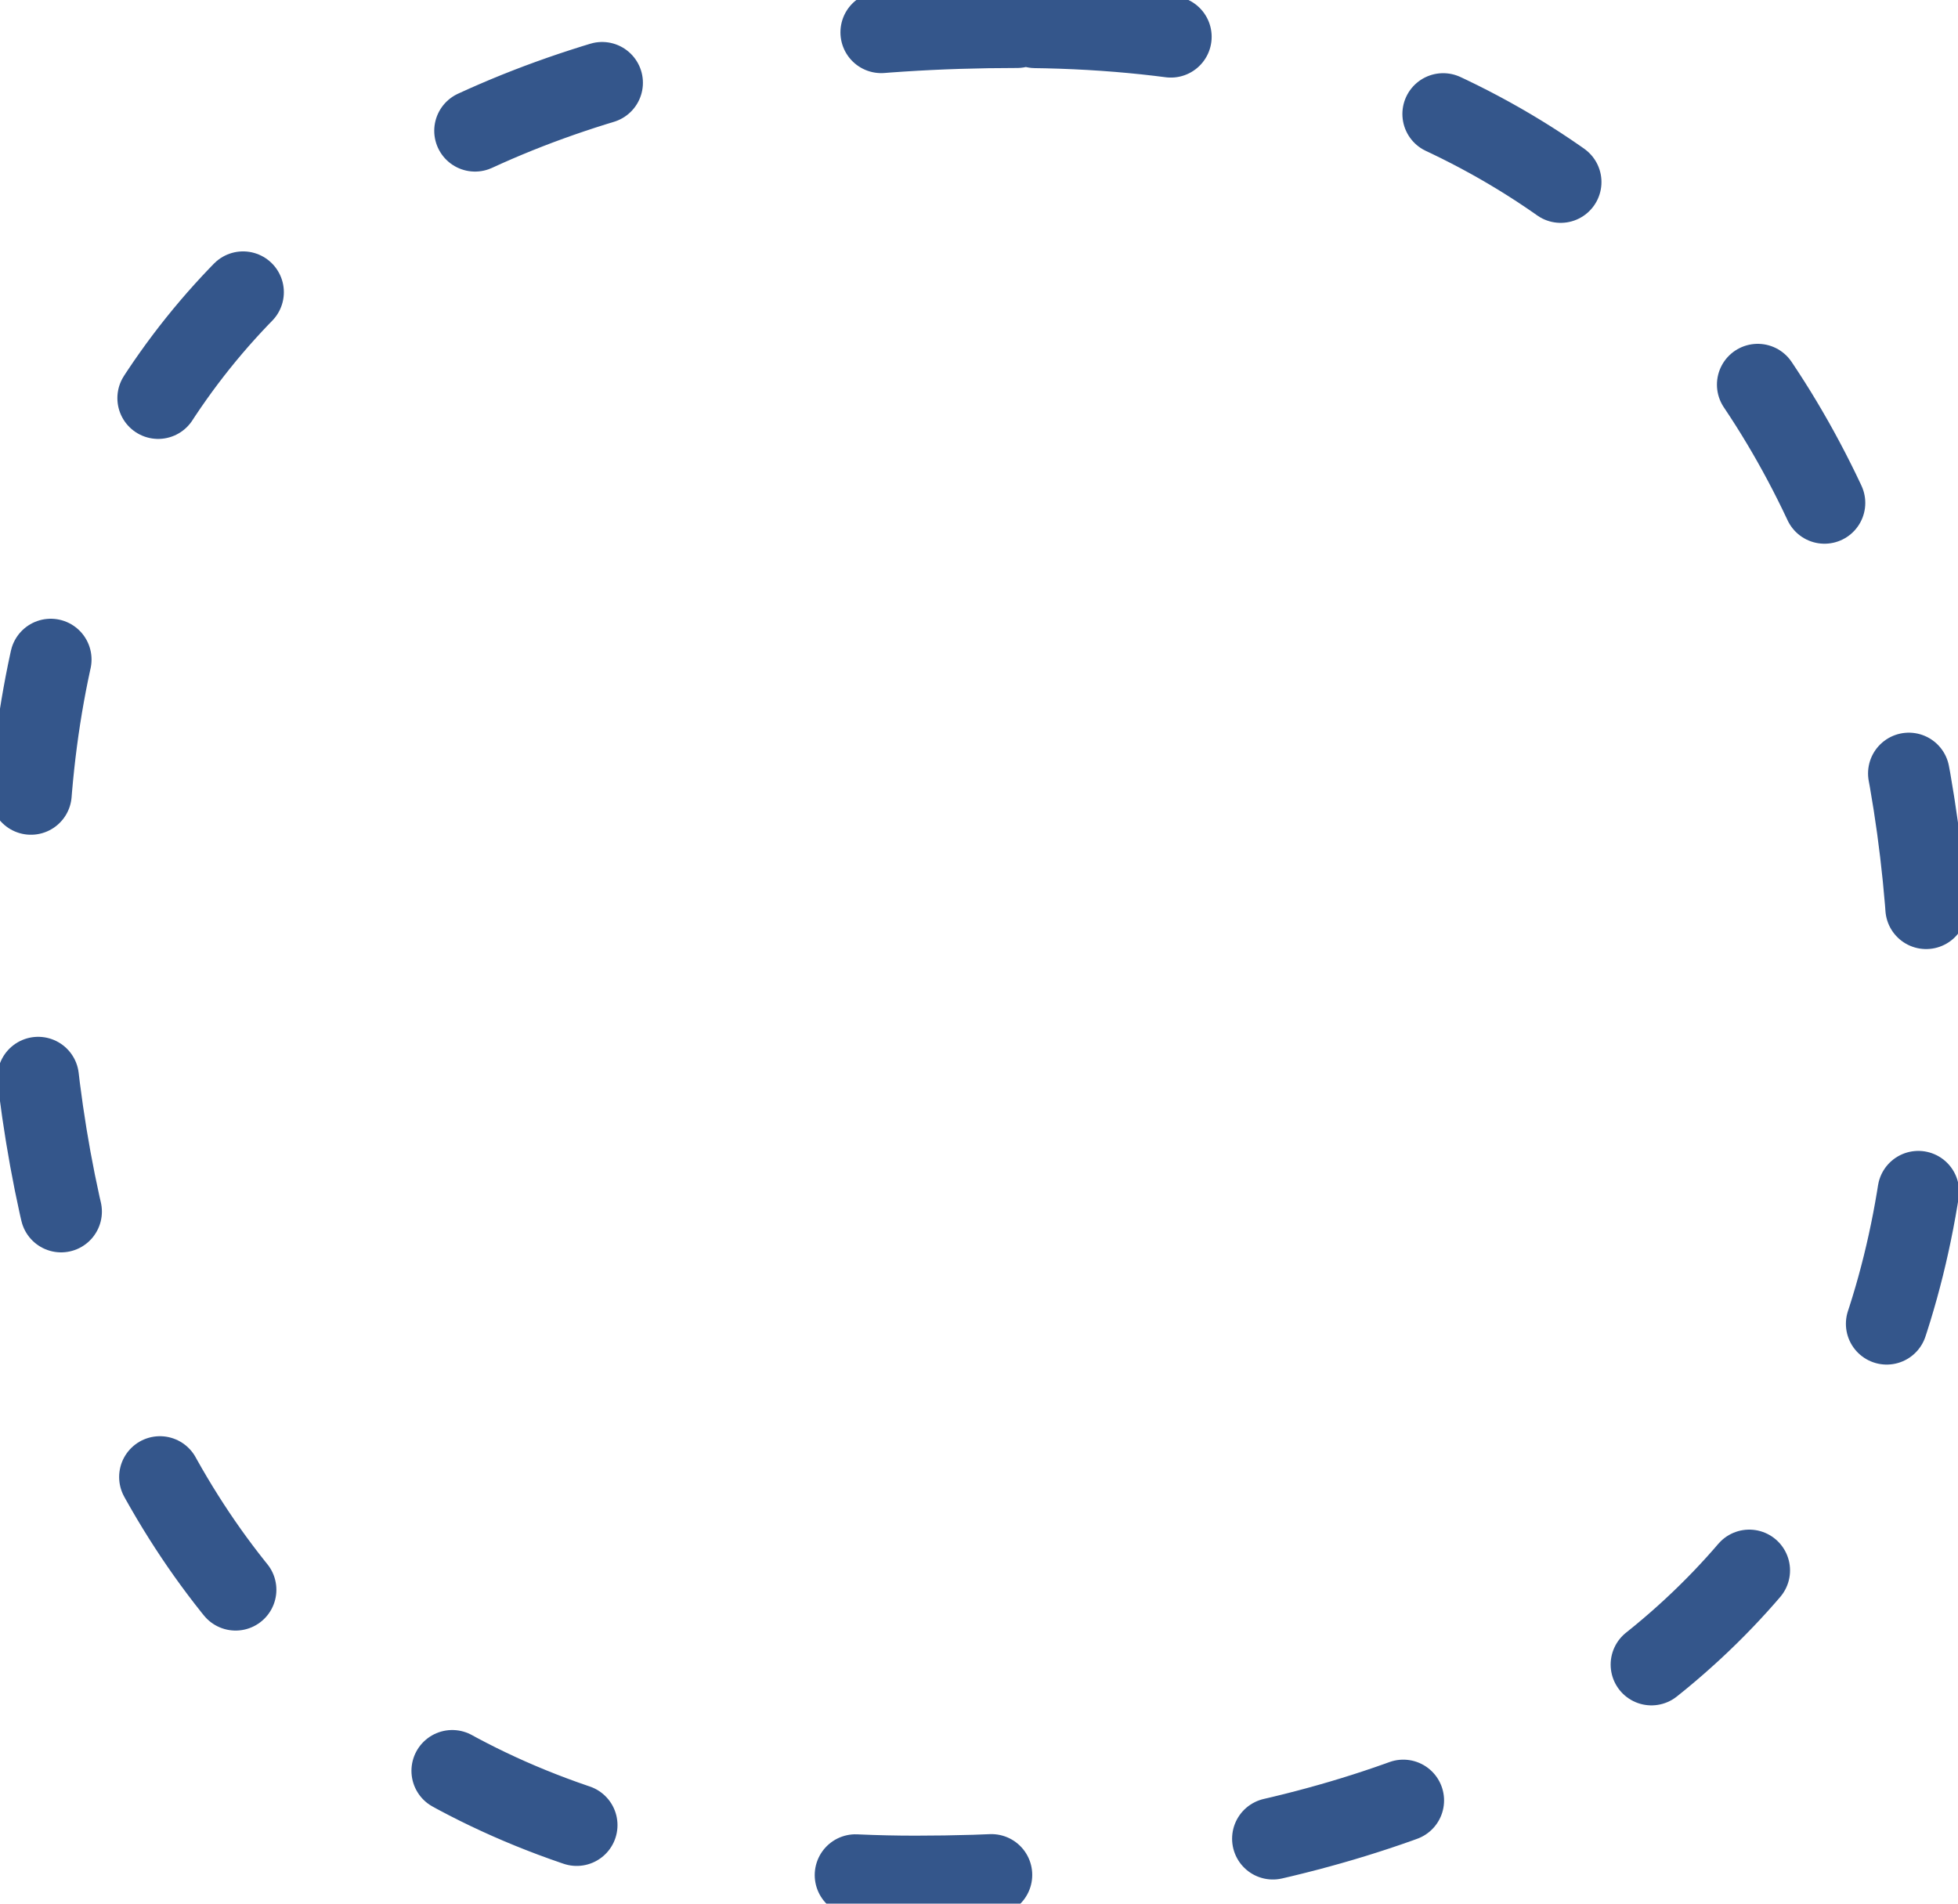
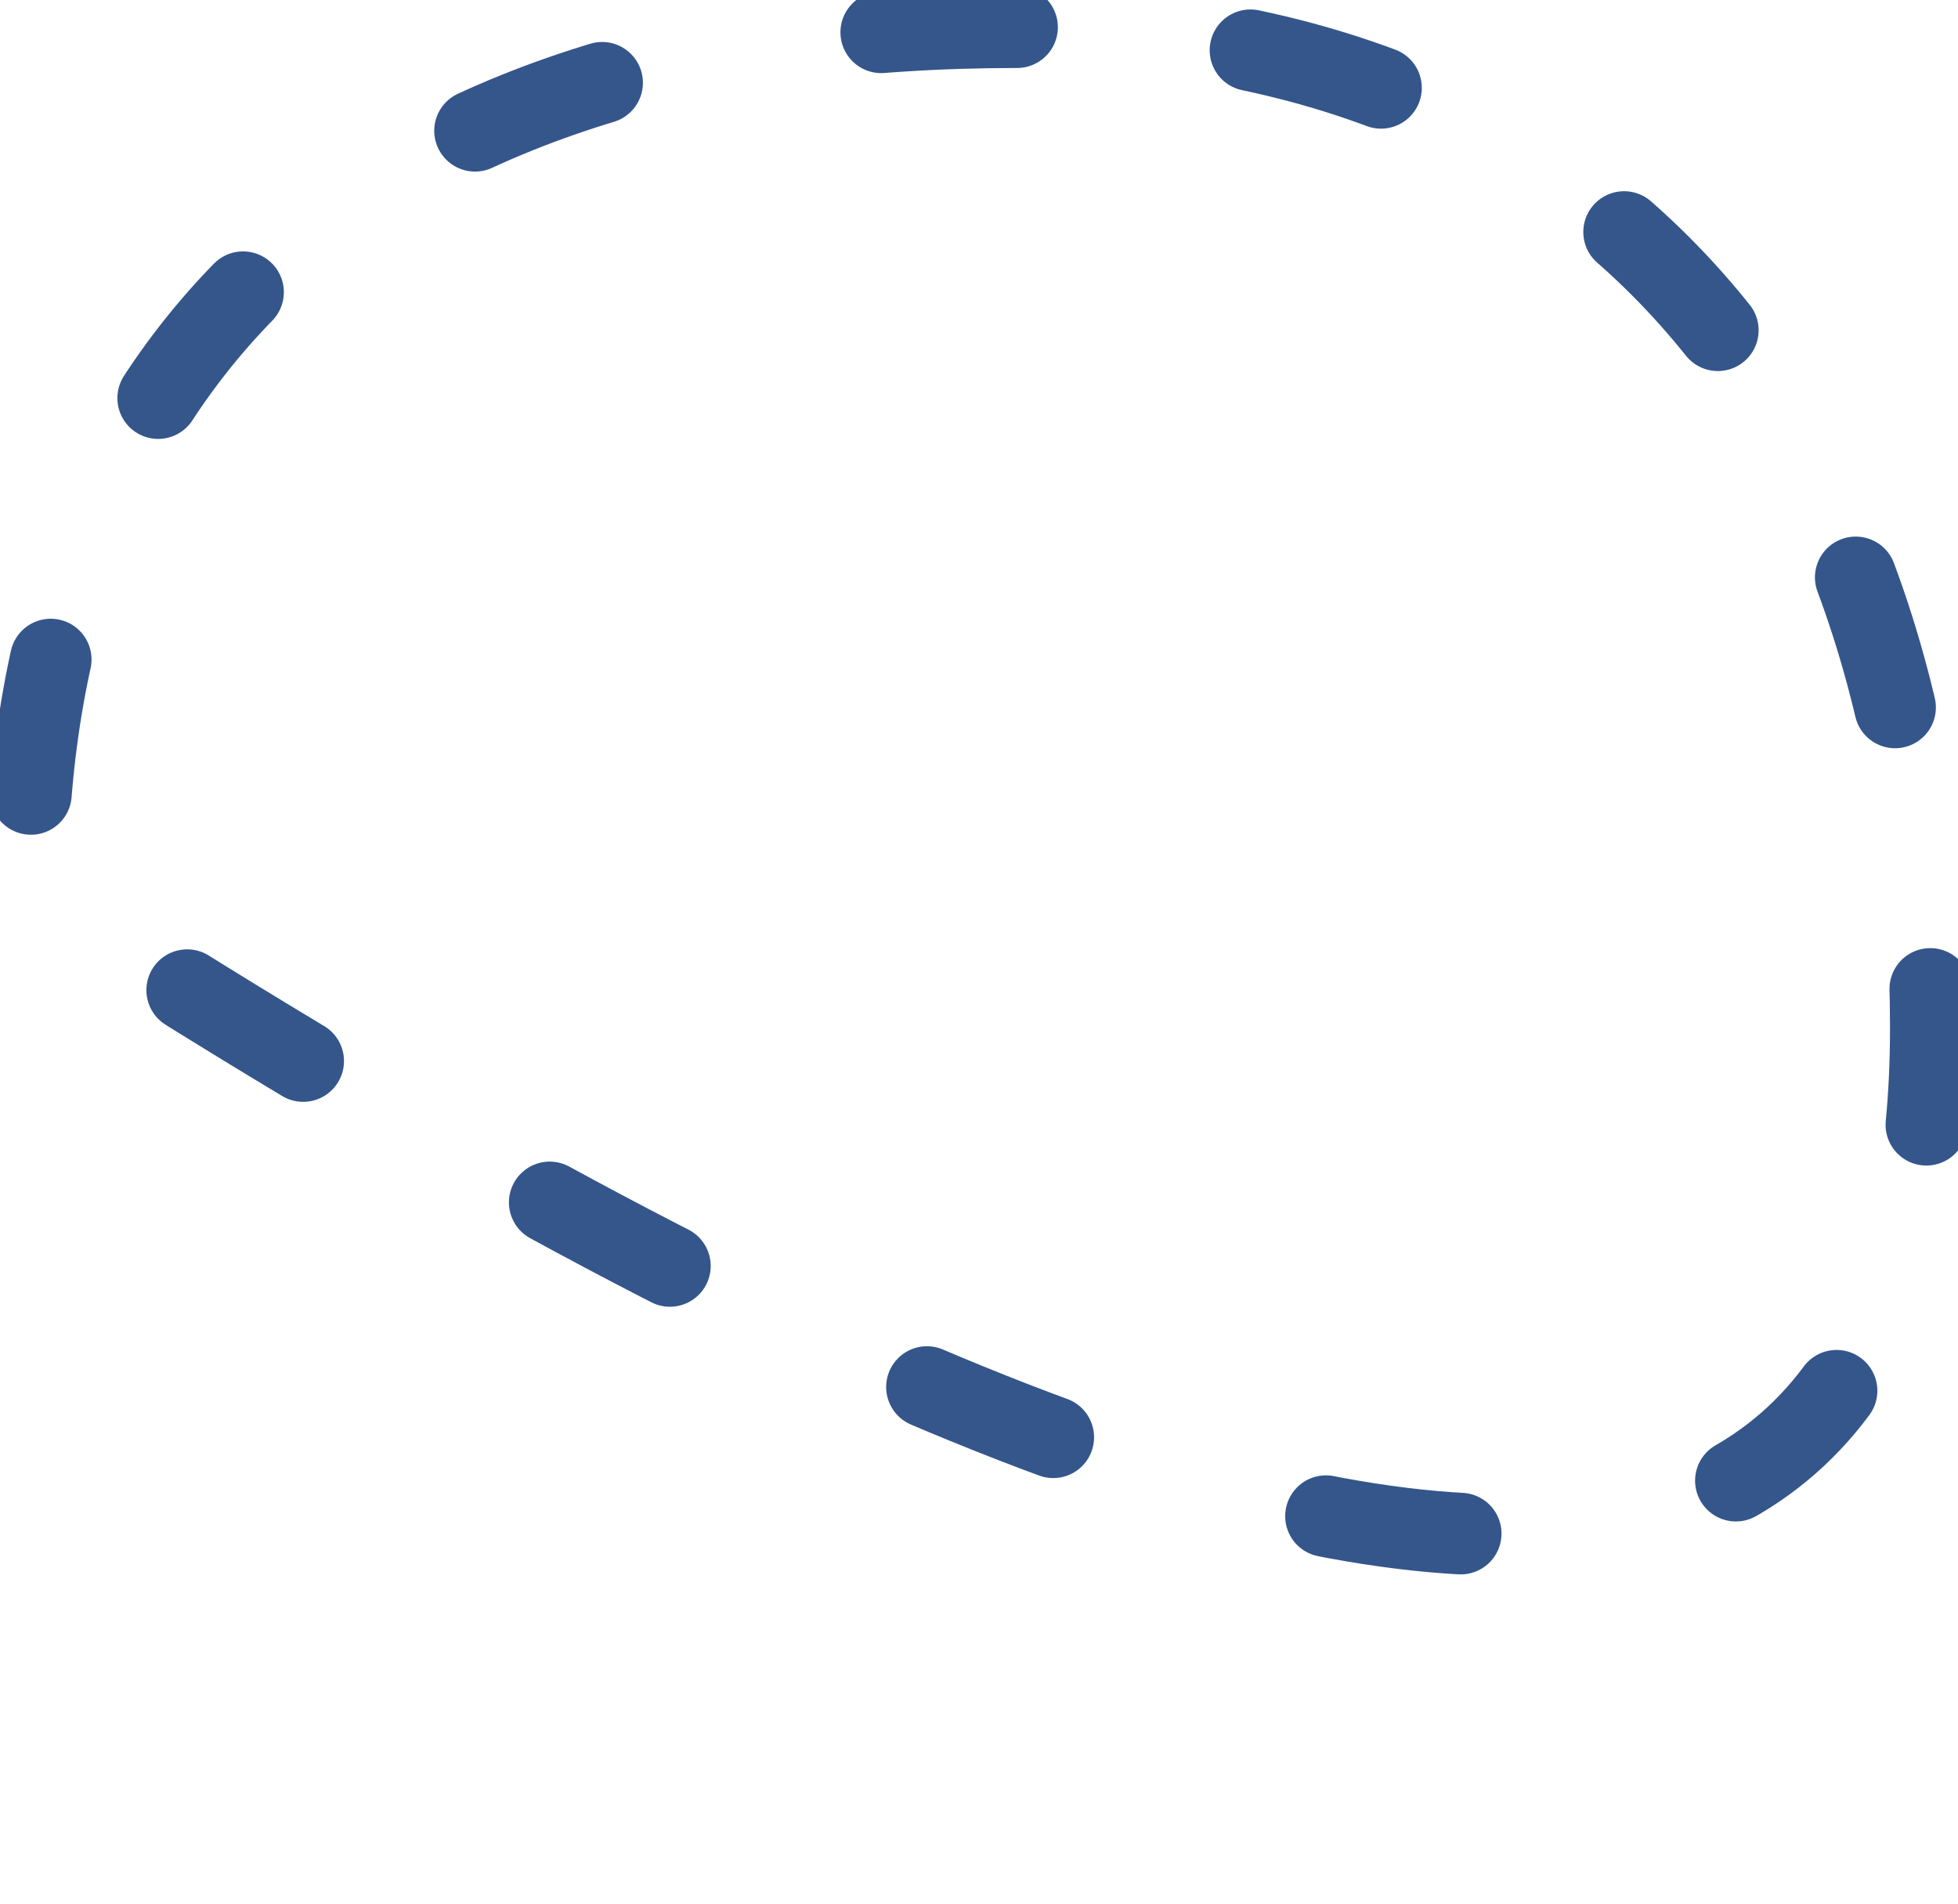
<svg xmlns="http://www.w3.org/2000/svg" viewBox="0 0 72 70" fill="none" class="sc-72f52bf5-0 sc-72f52bf5-3 eQlxGv ibgipe">
-   <path d="M37.4 1C14.067 1 1 12.607 1 32.671C1 52.735 10.333 69 33.667 69C57 69 71 57.858 71 37.794C71 17.731 60.733 1 37.4 1Z" stroke="#34568B" stroke-width="3" stroke-linecap="round" stroke-dasharray="5 10.45" />
+   <path d="M37.4 1C14.067 1 1 12.607 1 32.671C57 69 71 57.858 71 37.794C71 17.731 60.733 1 37.4 1Z" stroke="#34568B" stroke-width="3" stroke-linecap="round" stroke-dasharray="5 10.45" />
</svg>